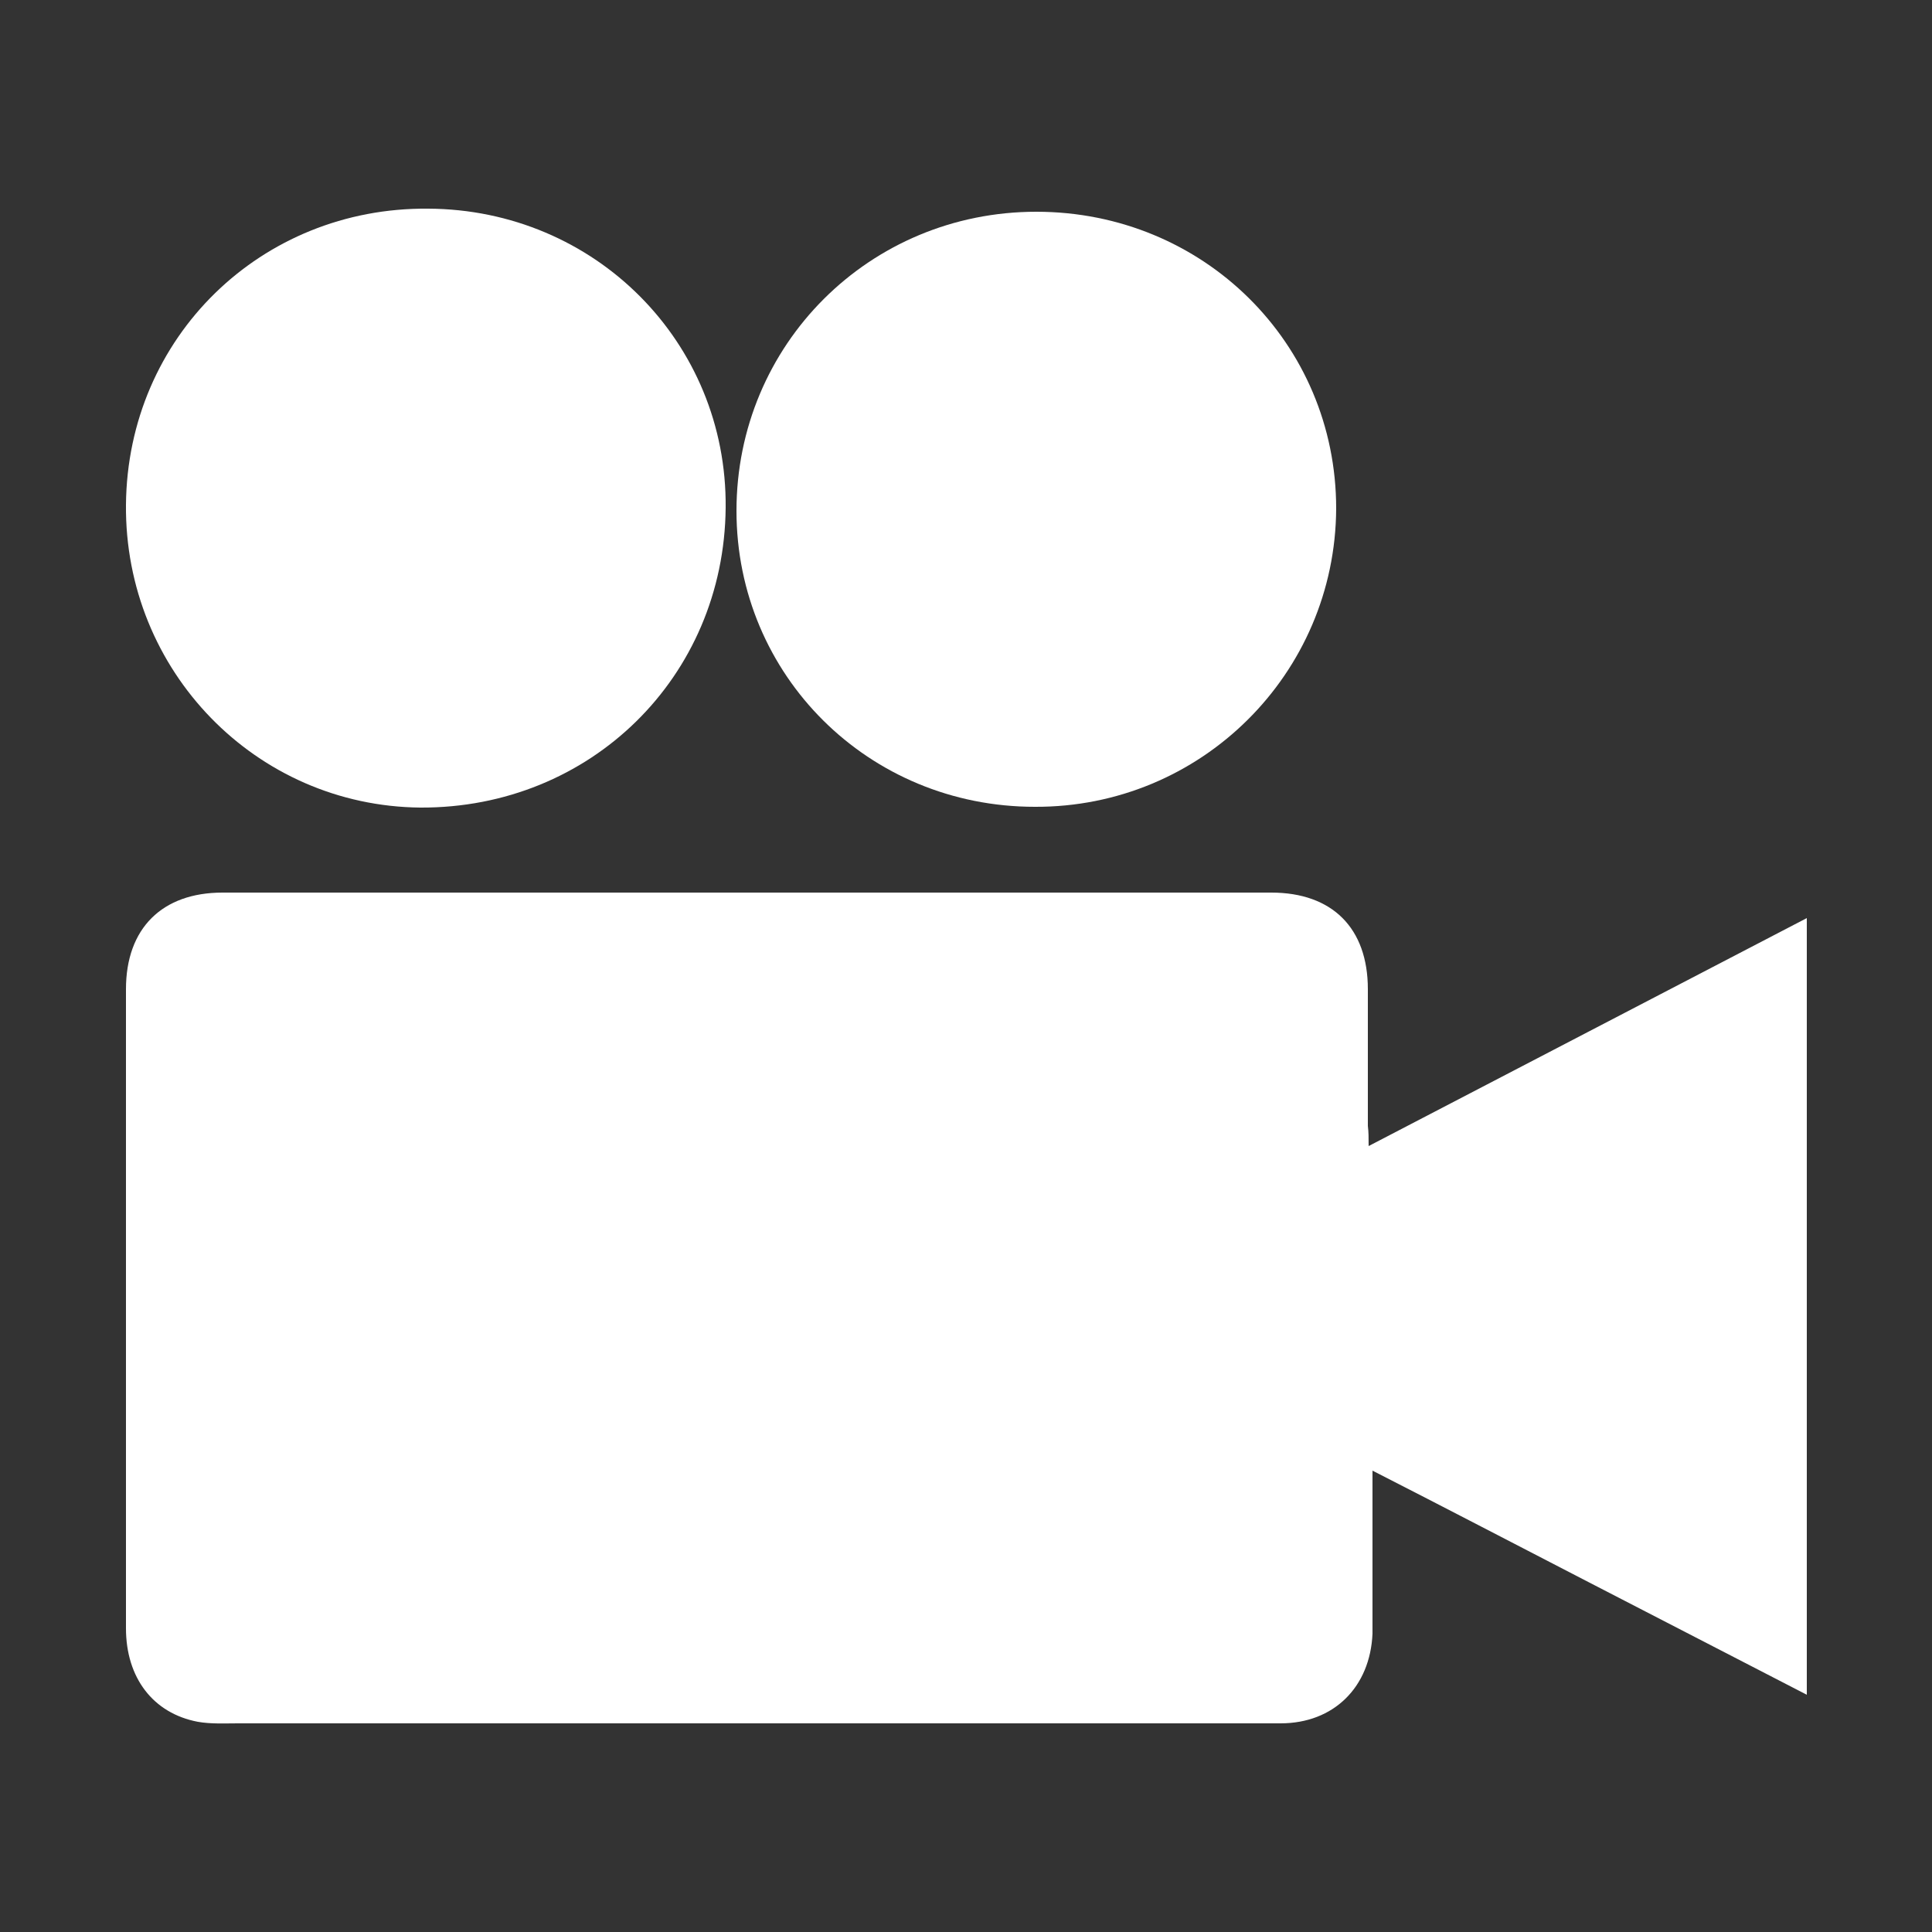
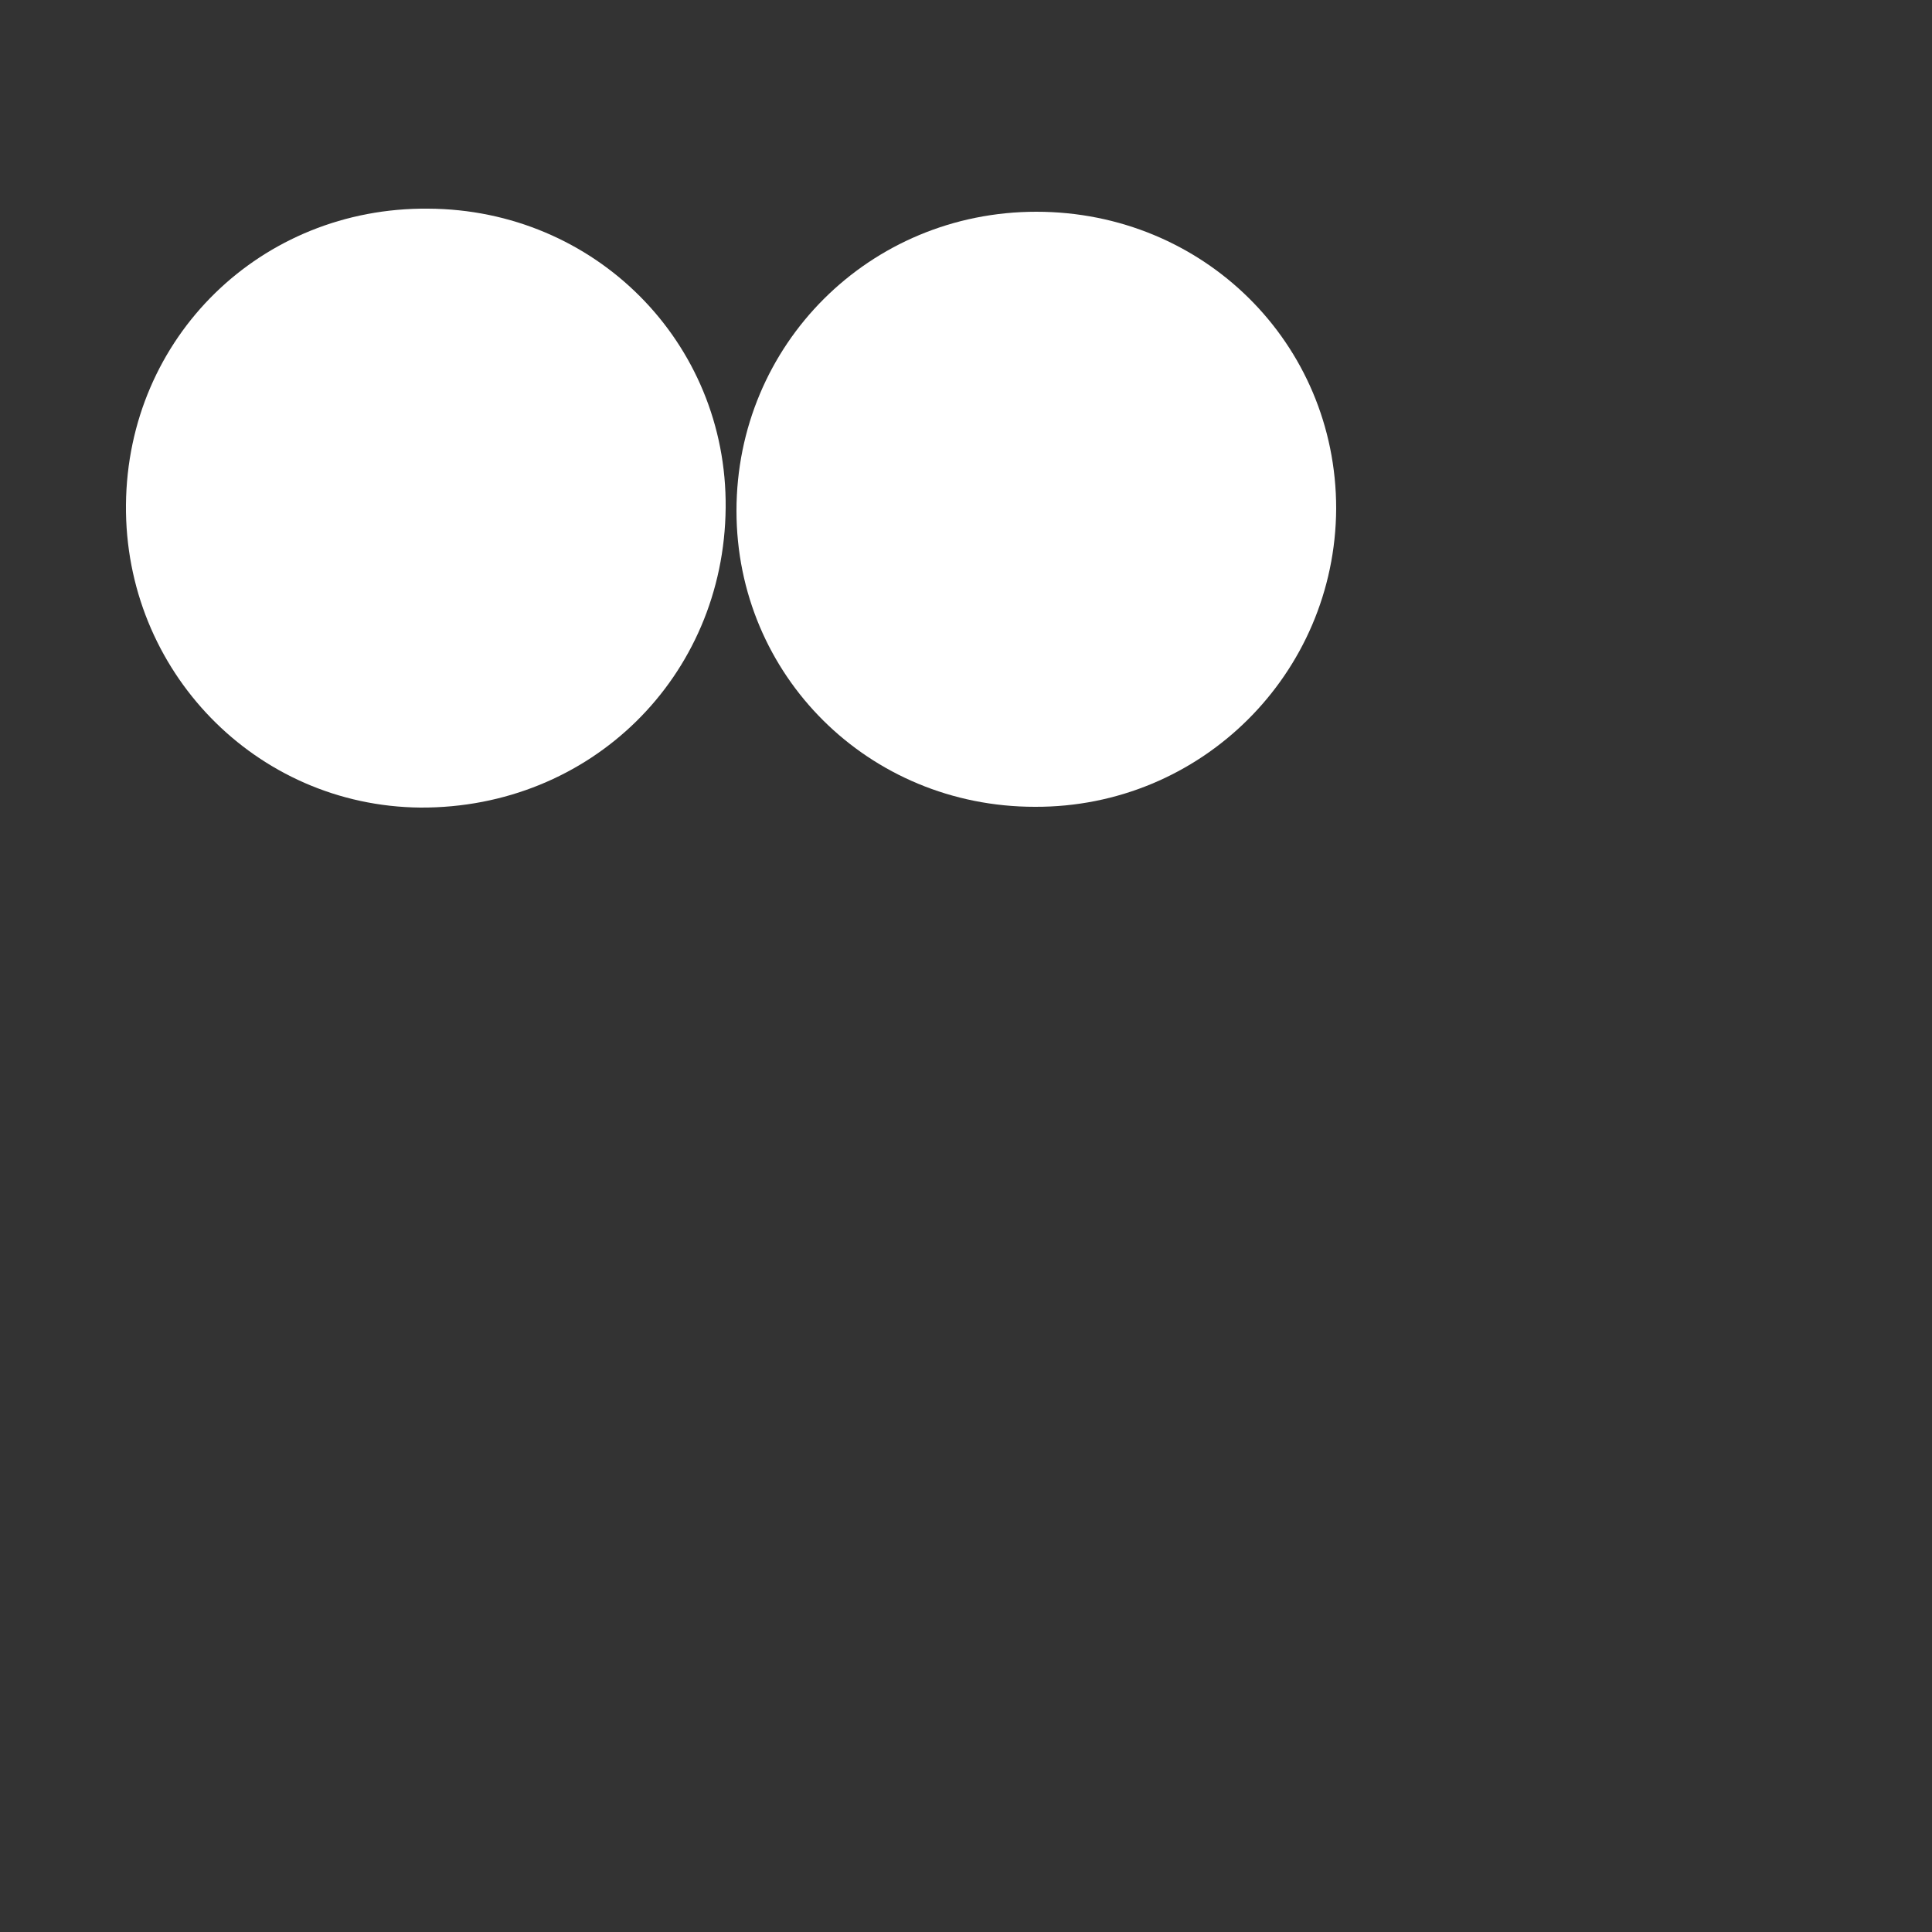
<svg xmlns="http://www.w3.org/2000/svg" version="1.1" id="Layer_1" x="0px" y="0px" viewBox="0 0 250 250" enable-background="new 0 0 250 250" xml:space="preserve">
  <rect x="0" y="0" width="250" height="250" fill="#333333" stroke="none" />
  <g>
-     <path fill="#FFFFFF" d="M-954.5,221.3c-31.6,0-63.2,0-94.8,0c-10.2,0-17.8-5.6-20.1-14.7c-0.5-1.8-0.5-3.8-0.5-5.7   c0-50.5-0.1-101,0-151.4c0-12.7,8-20.7,20.7-20.7c63.5,0,127.1,0,190.6,0c11.6,0,20,8.3,20,19.9c0.1,50.9,0.1,101.8,0,152.6   c0,11.7-8.4,19.9-20.3,19.9C-890.8,221.3-922.6,221.3-954.5,221.3C-954.5,221.3-954.5,221.3-954.5,221.3z M-858.1,86.8   c-64.3,0-128.3,0-192.5,0c0,38.5,0,76.8,0,115.2c64.2,0,128.3,0,192.5,0C-858.1,163.5-858.1,125.3-858.1,86.8z M-1031.7,67.1   c0-6.4,0-12.7,0-18.9c-6.4,0-12.6,0-18.8,0c0,6.4,0,12.6,0,18.9C-1044.1,67.1-1038,67.1-1031.7,67.1z M-993.1,67.2   c0-6.5,0-12.7,0-19c-6.4,0-12.5,0-18.8,0c0,6.4,0,12.7,0,19C-1005.5,67.2-999.4,67.2-993.1,67.2z M-973.4,67c6.4,0,12.6,0,18.9,0   c0-6.4,0-12.6,0-18.8c-6.4,0-12.6,0-18.9,0C-973.4,54.6-973.4,60.8-973.4,67z" />
    <path fill="#FFFFFF" d="M-877.4,106c0,12.8,0,25.4,0,38.2c-51.3,0-102.4,0-153.8,0c0-12.7,0-25.4,0-38.2   C-980,106-928.9,106-877.4,106z" />
    <path fill="#FFFFFF" d="M-1031.3,182.7c0-6.4,0-12.5,0-18.8c22.4,0,44.7,0,67.2,0c0,6.3,0,12.4,0,18.8   C-986.5,182.7-1008.8,182.7-1031.3,182.7z" />
-     <path fill="#FFFFFF" d="M-944.5,182.7c0-6.3,0-12.5,0-18.9c22.3,0,44.5,0,67,0c0,6.2,0,12.4,0,18.9   C-899.8,182.7-922.1,182.7-944.5,182.7z" />
  </g>
  <path fill="#FFFFFF" d="M-713.2,125c0,15.5,12.6,28.1,28.1,28.1c15.5,0,28.1-12.6,28.1-28.1v-0.2c-3,3-7.1,4.9-11.7,4.9  c-9.1,0-16.4-7.4-16.4-16.4c0-6.5,3.8-12.2,9.3-14.8c-2.9-1-6-1.6-9.3-1.6C-700.5,96.9-713.2,109.5-713.2,125z M-578.8,109  c-17.4-22.2-59.9-59-106.2-59c-46.3,0-88.8,36.9-106.3,59c-3.9,5.1-6.1,10.5-6.2,16c0.1,5.4,2.3,10.9,6.2,16  c17.4,22.2,59.9,59,106.2,59s88.8-36.8,106.2-59c4-5.1,6.1-10.5,6.3-16C-572.6,119.6-574.8,114.1-578.8,109z M-685,171.9  c-25.9,0-46.9-21-46.9-46.9c0-25.9,21-46.9,46.9-46.9c25.9,0,46.9,21,46.9,46.9C-638.1,150.9-659.1,171.9-685,171.9z" />
  <g>
    <path fill="#FFFFFF" d="M-313.6,74.2c0,11.5,0,22.5,0,33.5c0,24.7-0.1,49.4-0.1,74.1c0,1.9-0.4,3.2-2.2,4.3   c-30.5,17.5-60.9,35-91.3,52.5c-0.6,0.4-1.3,0.7-2.4,1.2c0-1.5,0-2.6,0-3.6c0-34.6,0-69.2,0-103.8c0-1.9,0.2-3.2,2.1-4.4   c30.7-17.6,61.3-35.2,91.9-52.8C-315.2,74.9-314.7,74.7-313.6,74.2z" />
    <path fill="#FFFFFF" d="M-420.4,240c-8.4-4.9-16.2-9.4-24-13.9c-23.1-13.4-46.1-26.7-69.2-40.1c-1.6-0.9-2.8-1.7-2.8-3.9   c0.1-35.1,0.1-70.3,0.2-105.4c0-0.6,0.1-1.3,0.2-2.3c1.1,0.5,2,0.9,2.8,1.3c30,17.3,60,34.7,90,52c2.1,1.2,2.9,2.4,2.9,4.9   c-0.1,34.7-0.1,69.4-0.1,104.1C-420.4,237.5-420.4,238.4-420.4,240z" />
-     <path fill="#FFFFFF" d="M-510.5,64.4c1.1-0.7,1.9-1.3,2.8-1.7c30.1-17.4,60.3-34.7,90.4-52c1.1-0.6,3.1-0.9,4.1-0.3   c30.8,17.7,61.6,35.5,92.4,53.3c0.4,0.2,0.7,0.5,1.3,1c-0.9,0.6-1.6,1.2-2.4,1.7c-30.2,17.4-60.5,34.9-90.7,52.2   c-1.1,0.6-3.1,0.9-4.1,0.4c-31-17.8-62-35.8-92.9-53.7C-509.8,65-510,64.9-510.5,64.4z" />
  </g>
  <g>
    <path fill="#FFFFFF" d="M-262,192.2c0-38.7,0-77.4,0-116.1c0.4-1.2,0.7-2.4,1.1-3.7c3-8.9,11.2-15,20.5-15.1   c14.7-0.1,29.4,0,44.1,0c1.4,0,2.2-0.4,3-1.5c2-3,4.1-5.9,6.3-8.7c3.9-5.3,9.2-8.1,15.8-8.1c17.4,0,34.7,0,52.1,0   c6.8,0,12.2,2.8,16.2,8.3c2,2.8,4.1,5.5,6,8.4c0.9,1.3,1.9,1.7,3.4,1.7c14.5-0.1,29.1-0.1,43.6,0c9.9,0,18.4,6.6,21.1,16.2   c0.2,0.9,0.5,1.7,0.8,2.6c0,38.7,0,77.4,0,116.1c-0.1,0.2-0.3,0.4-0.3,0.6c-2.8,11.7-10.9,18.2-22.9,18.2c-14.5,0-28.9,0-43.4,0   c-48.3,0-96.7,0-145,0c-9.8,0-18.2-6-21.2-15.1C-261.3,194.6-261.6,193.4-262,192.2z M-203.5,134c-0.1,32,26,58.4,57.8,58.6   c32.7,0.2,59.1-25.8,59.2-58.4c0.1-32.2-26.1-58.5-58.3-58.6C-177.2,75.6-203.4,101.6-203.5,134z" />
-     <path fill="#FFFFFF" d="M-145.2,178c-24.2-0.1-43.8-19.8-43.7-44c0.1-24.2,19.9-43.8,44.3-43.7c23.9,0.1,43.5,19.9,43.5,44   C-101.2,158.4-121,178.1-145.2,178z" />
  </g>
  <g>
-     <path fill="#FFFFFF" d="M177.1,148.3c19-9.9,37.7-19.6,56.7-29.5c0,33.6,0,66.9,0,100.5c-9.5-4.9-18.8-9.7-28.1-14.5   c-9.3-4.8-18.5-9.6-28.1-14.5c0,5.9,0,11.5,0,17c0,1.4,0,2.7,0,4.1c-0.3,6.9-5,11.6-11.9,11.6c-22.3,0-44.6,0-66.9,0   c-22.7,0-45.3,0-68,0c-1.7,0-3.5,0.1-5.2-0.2c-5.8-1.1-9.3-5.7-9.3-12.1c0-20.3,0-40.5,0-60.8c0-7.3,0-14.6,0-21.9   c0-7.9,4.7-12.5,12.5-12.5c45.2,0,90.5,0,135.7,0c7.9,0,12.5,4.6,12.5,12.5c0,5.9,0,11.8,0,17.7   C177.1,146.5,177.1,147.2,177.1,148.3z" />
    <path fill="#FFFFFF" d="M93.9,65.7c-0.2,21.9-17.5,38.9-39.5,38.8c-21.3-0.2-38.3-17.7-38.1-39.2c0.2-21.7,17.5-38.5,39.1-38.3   C77,27.1,94.1,44.3,93.9,65.7z" />
    <path fill="#FFFFFF" d="M95.3,66.1c0-21.5,17.2-38.7,38.8-38.7c21.6,0,38.8,17,38.8,38.4c-0.1,21.4-17.5,38.7-39,38.6   C112.4,104.4,95.3,87.4,95.3,66.1z" />
  </g>
</svg>